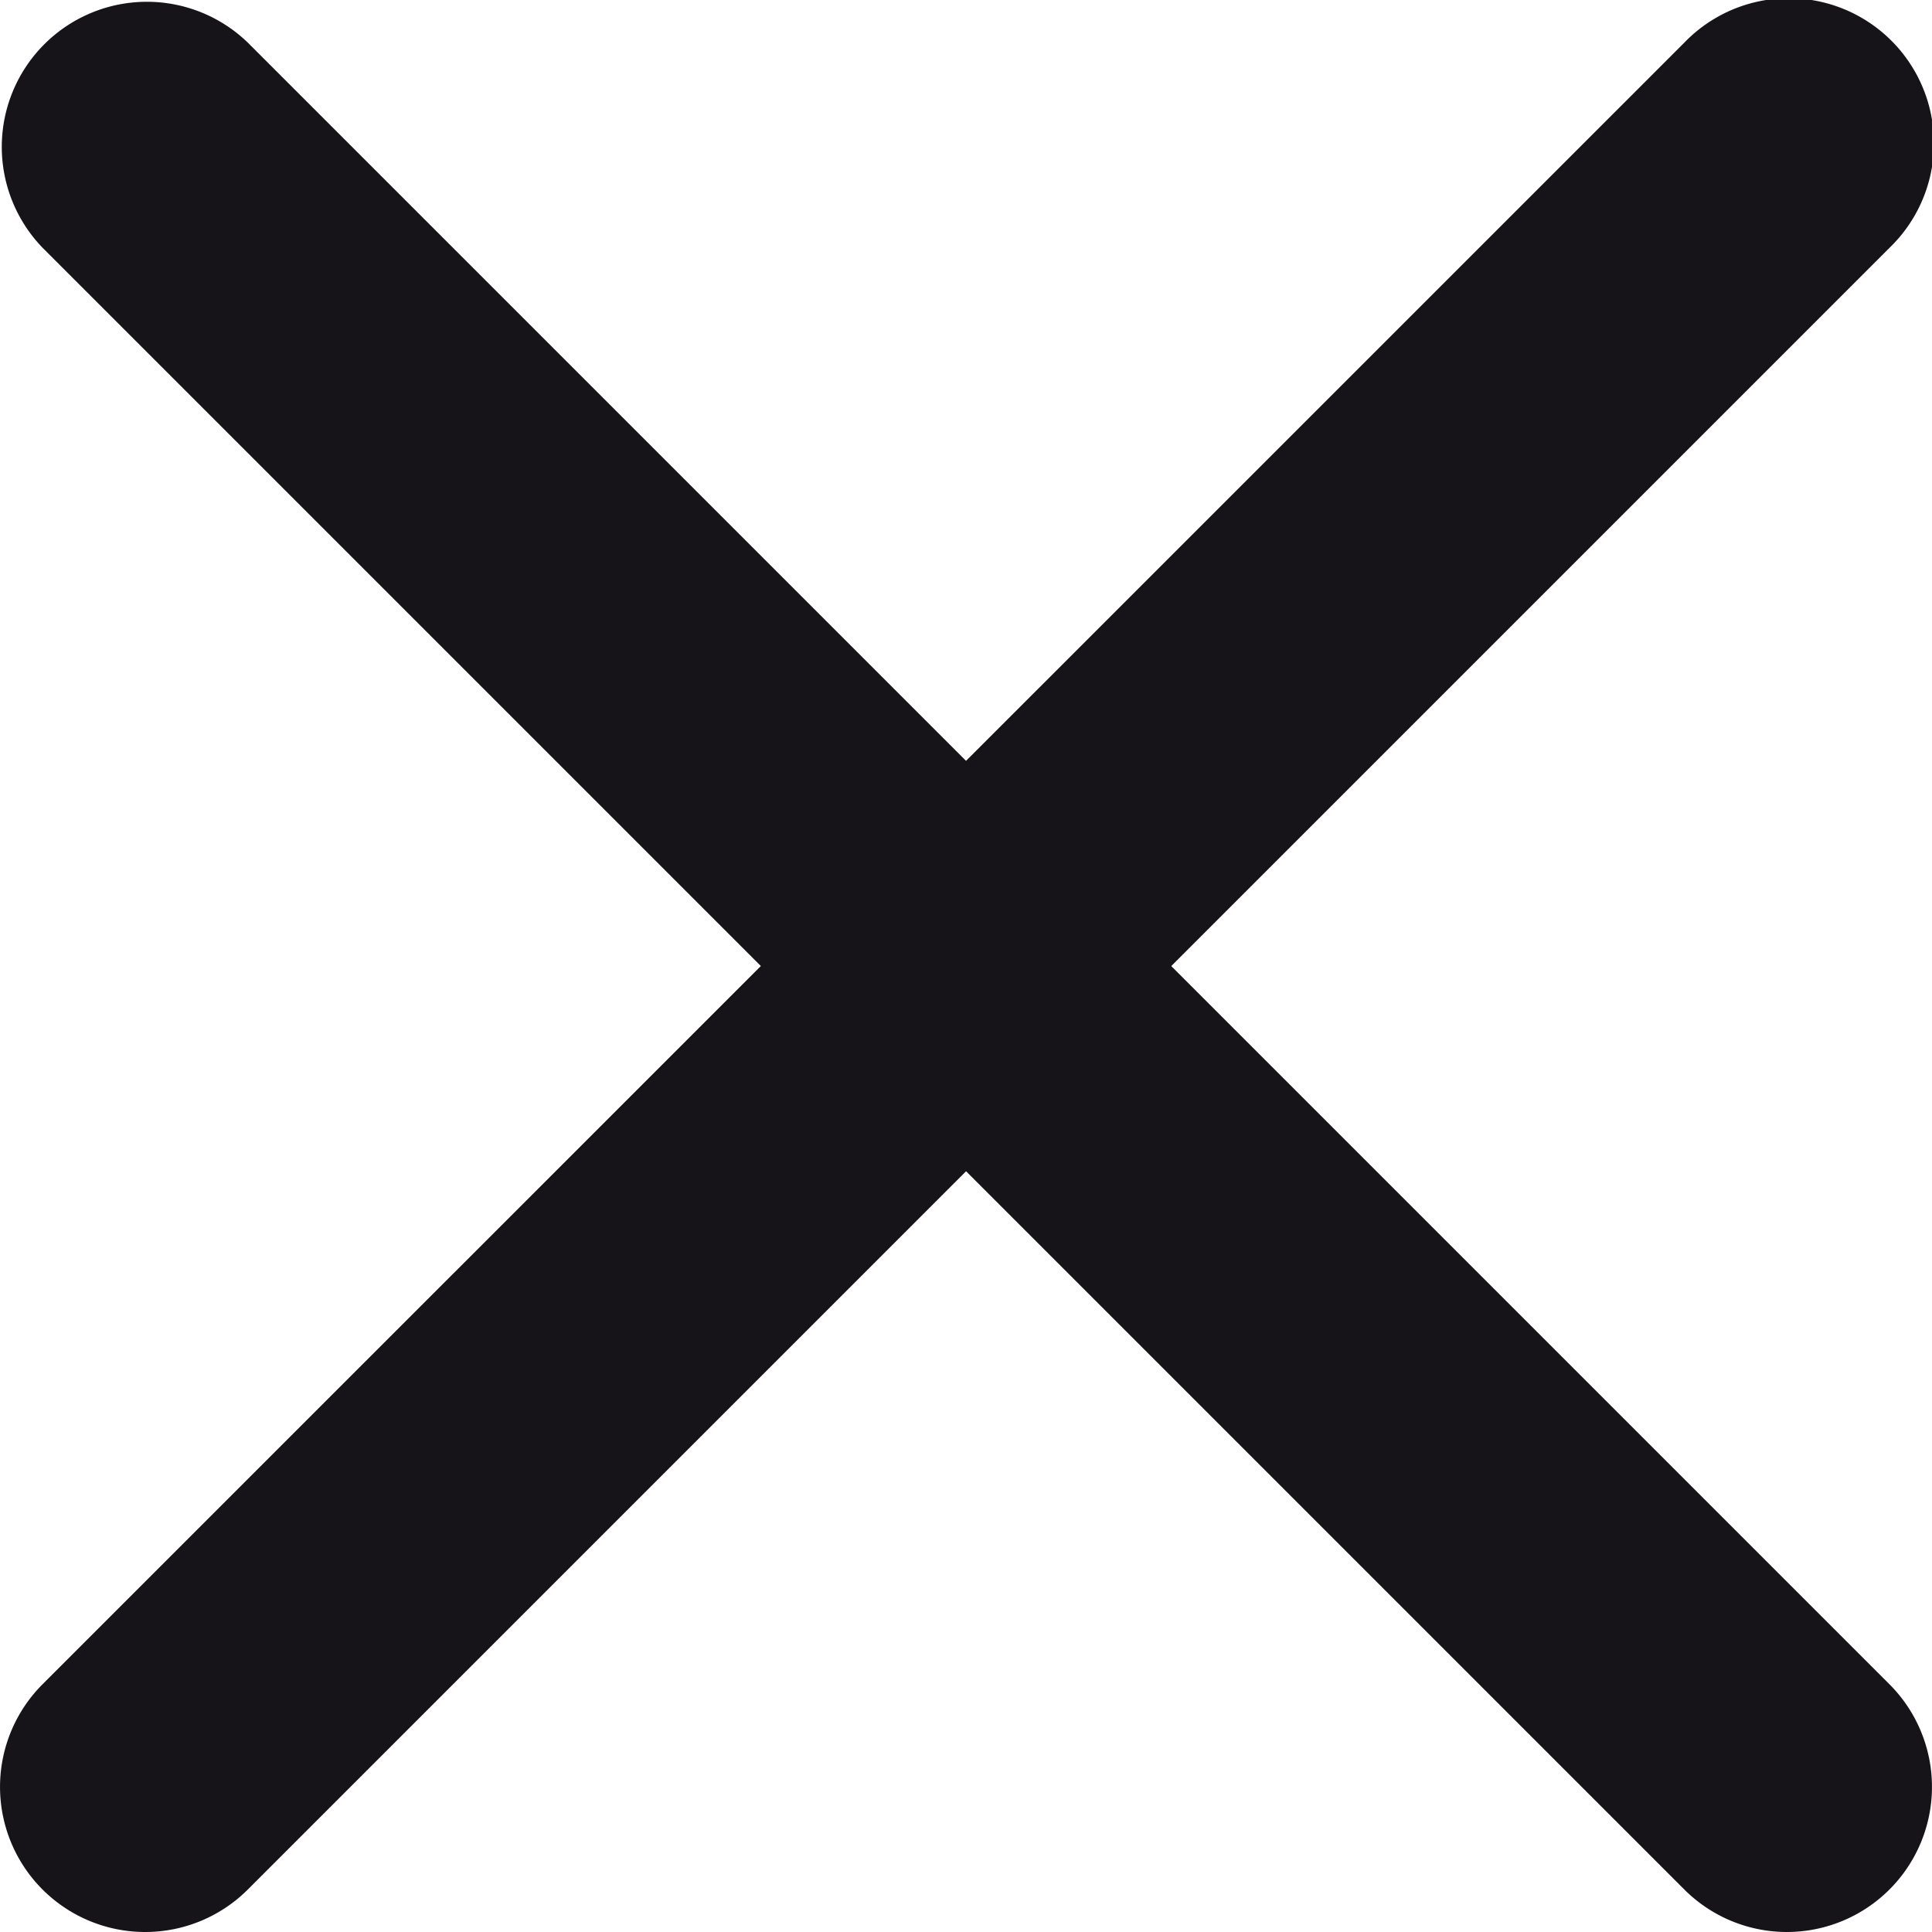
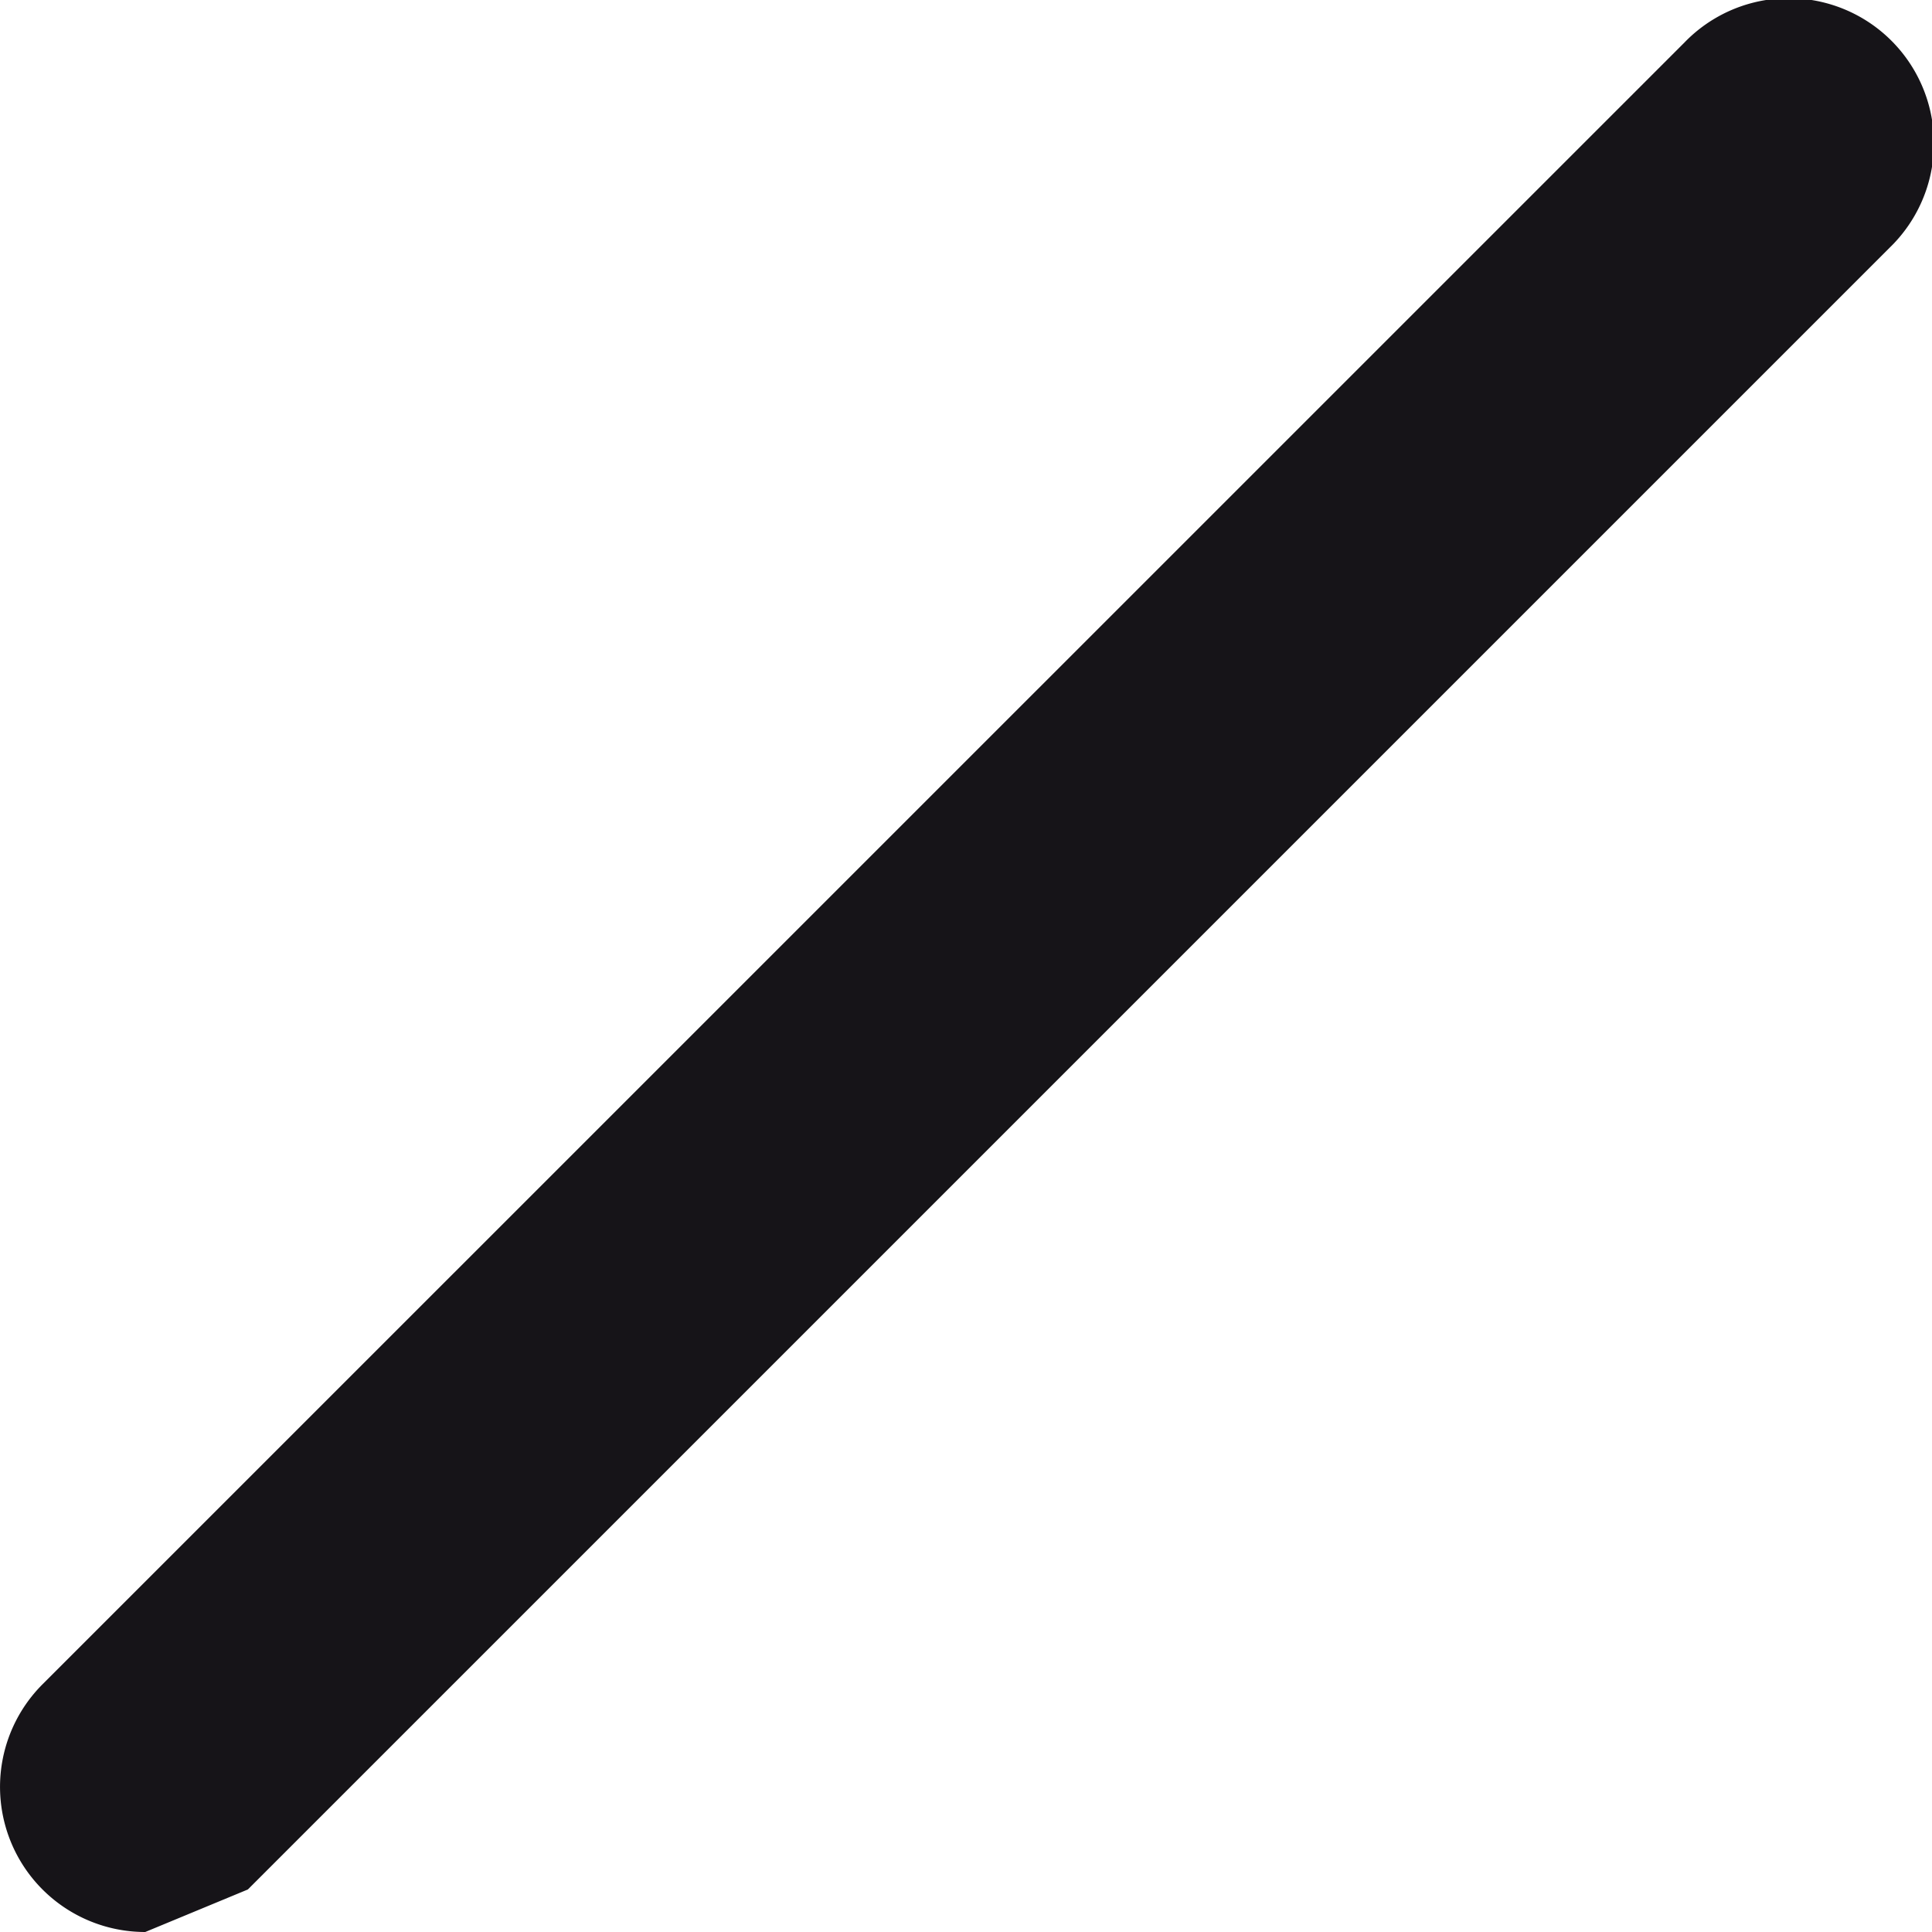
<svg xmlns="http://www.w3.org/2000/svg" viewBox="0 0 13.314 13.314">
  <g fill="#161418" transform="translate(-9.407 -9.64)">
-     <path d="m21.721 22.954a1 1 0 0 1 -.707-.293l-11.314-11.314a1 1 0 0 1 1.414-1.414l11.314 11.314a1 1 0 0 1 -.707 1.707z" />
-     <path d="m10.408 22.954a1 1 0 0 1 -.708-1.707l11.315-11.314a1 1 0 1 1 1.414 1.414l-11.314 11.314a1 1 0 0 1 -.707.293z" />
+     <path d="m10.408 22.954a1 1 0 0 1 -.708-1.707l11.315-11.314a1 1 0 1 1 1.414 1.414l-11.314 11.314z" />
  </g>
</svg>